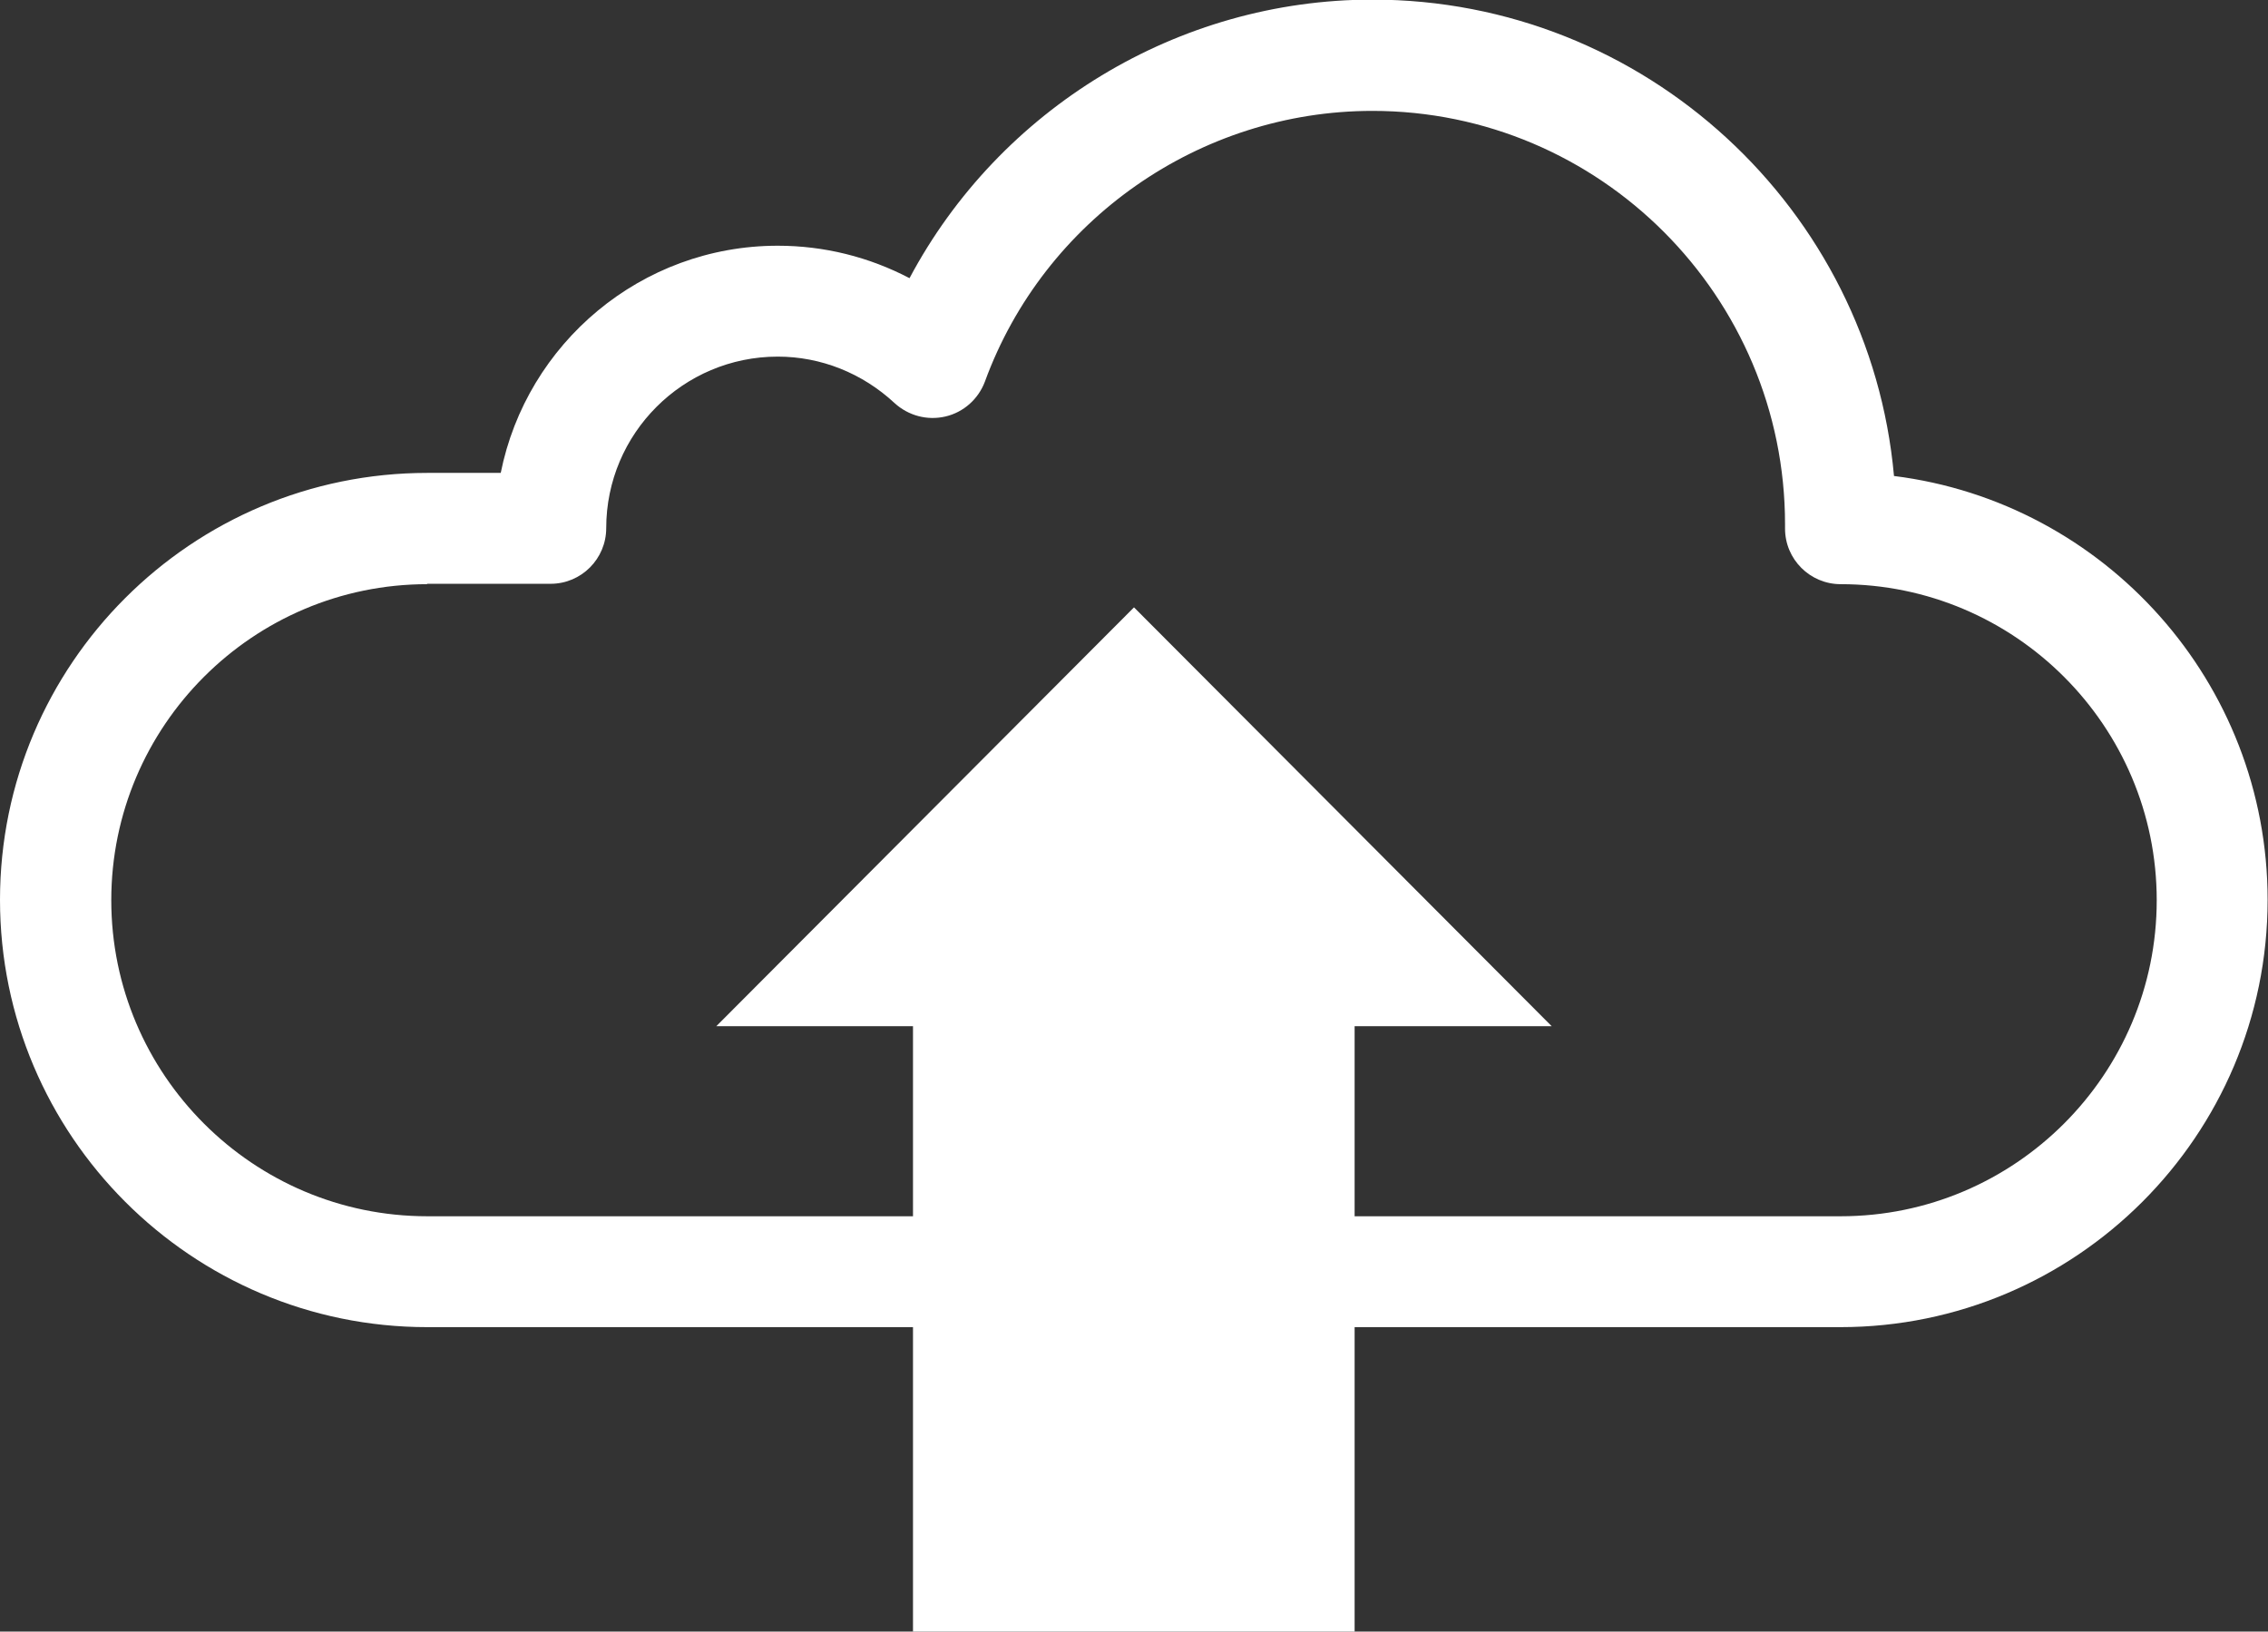
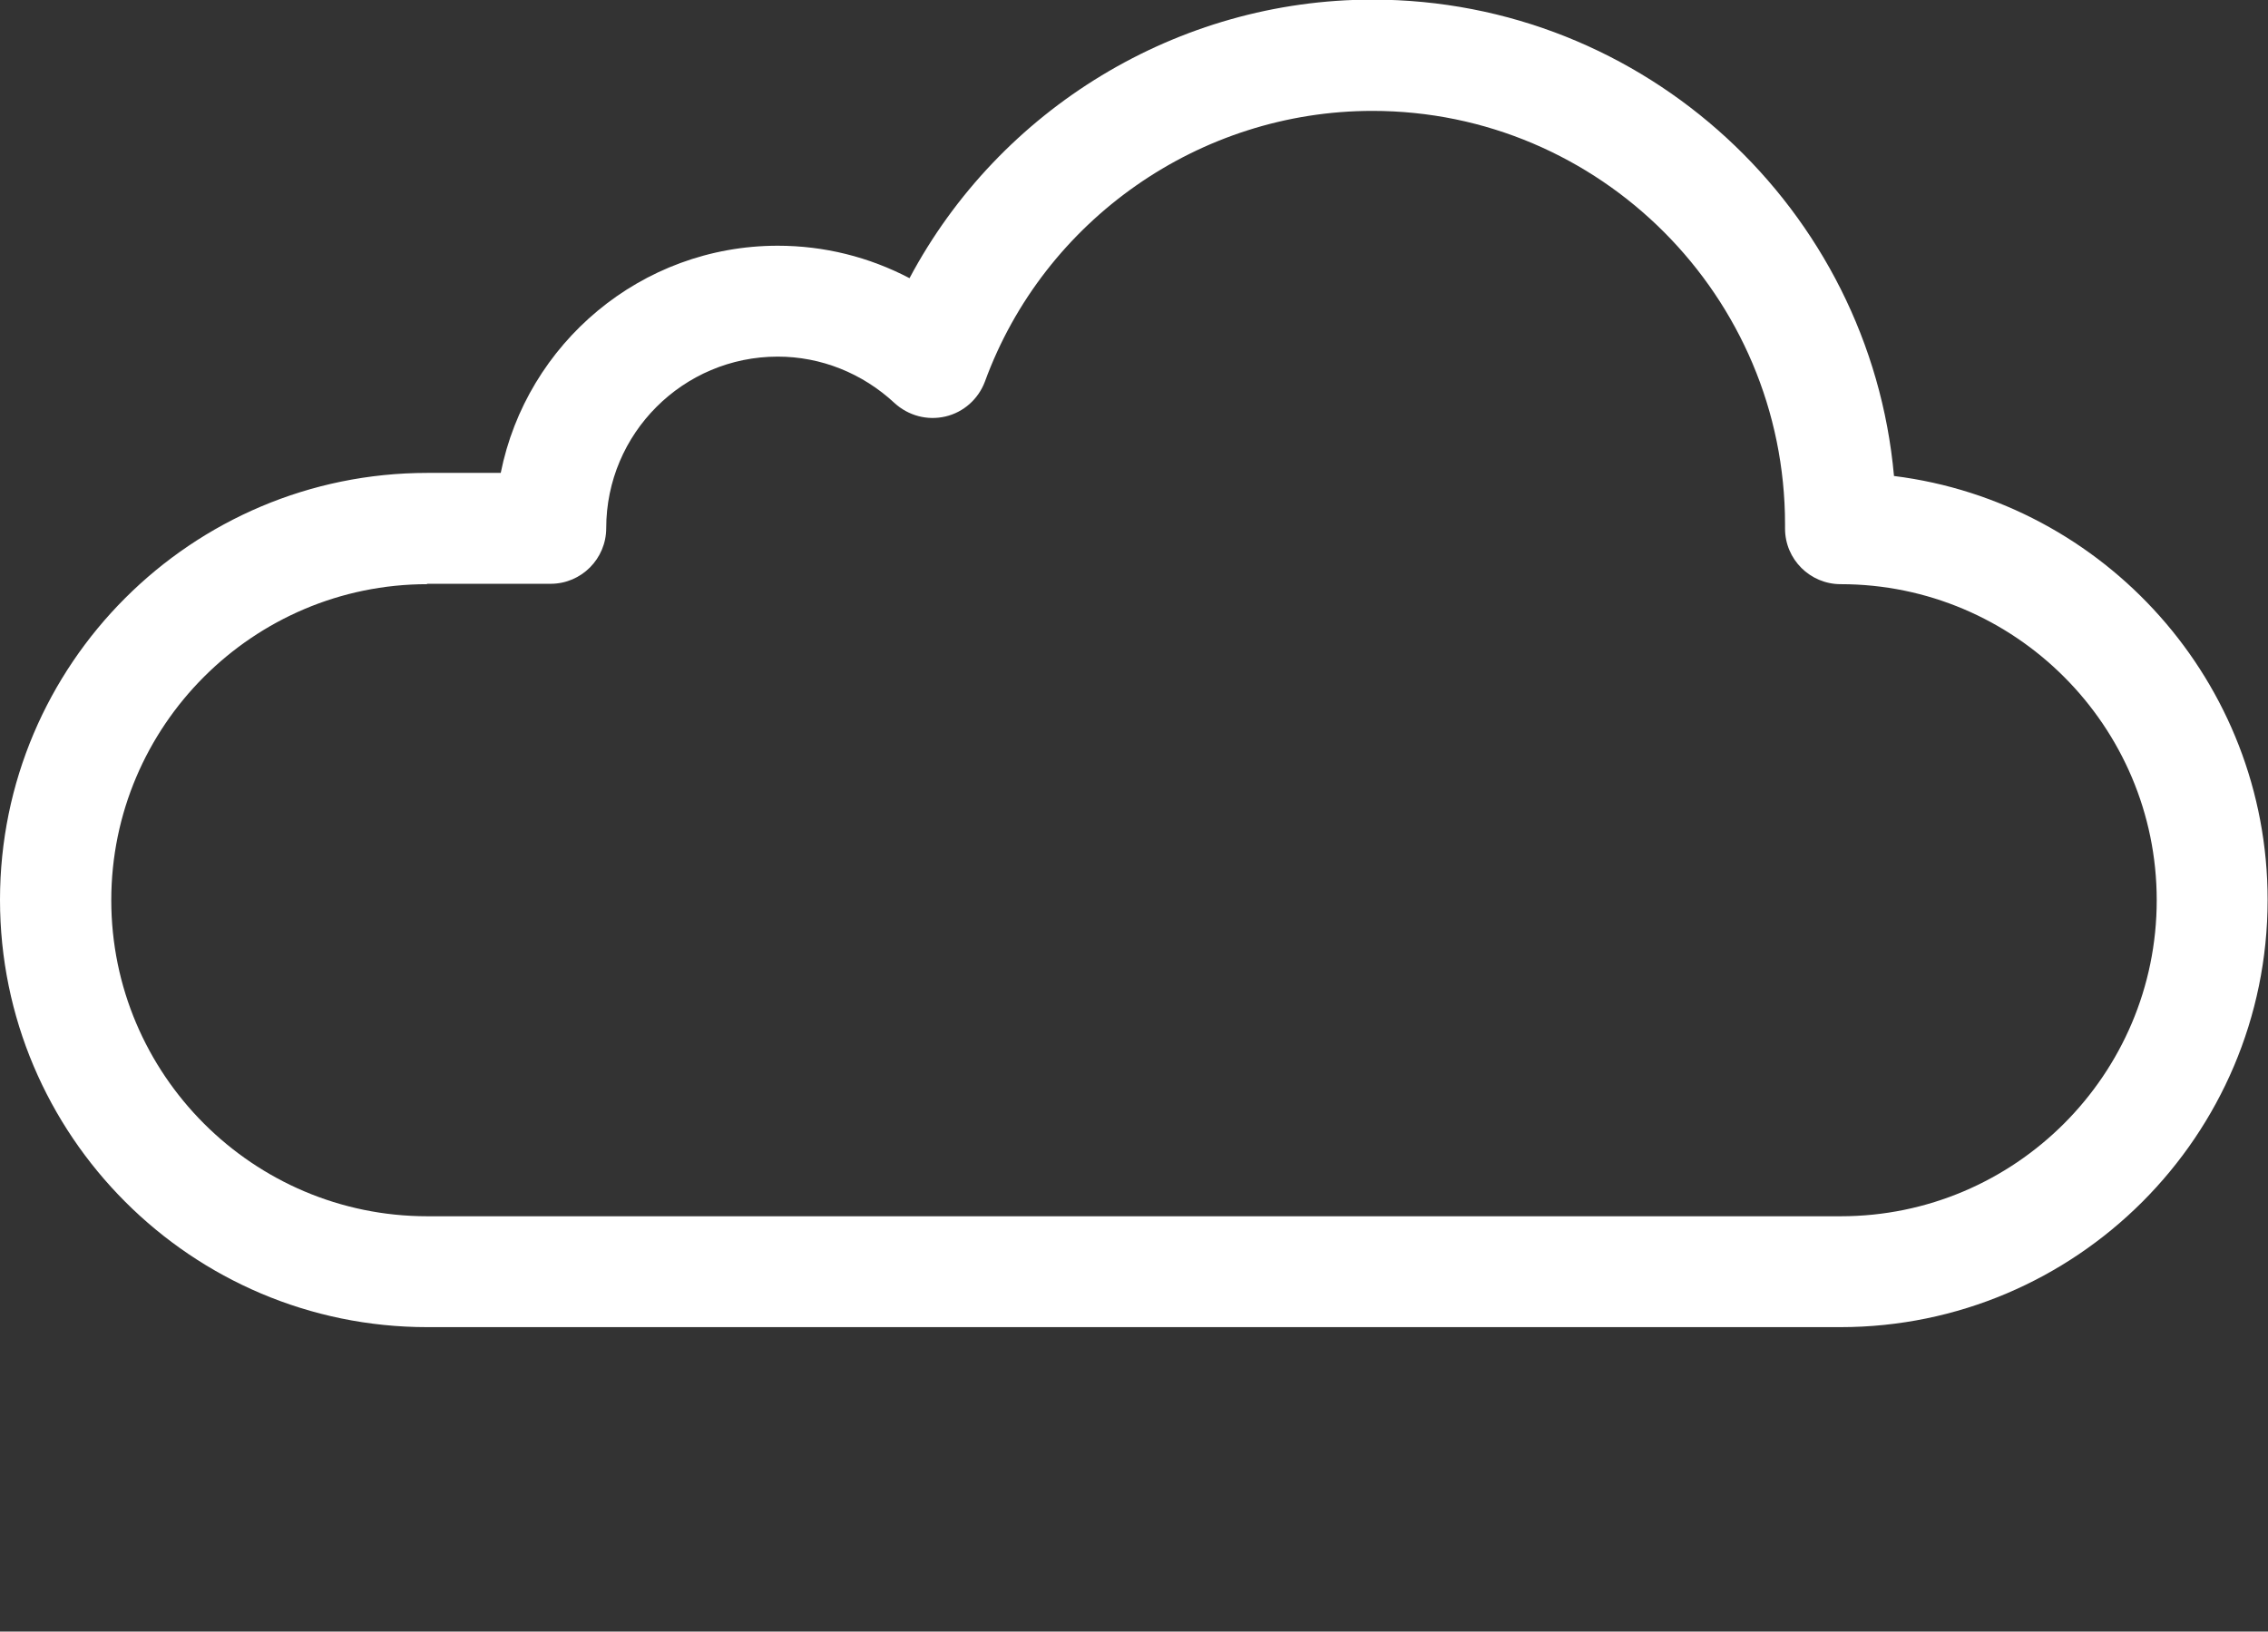
<svg xmlns="http://www.w3.org/2000/svg" id="Capa_2" data-name="Capa 2" viewBox="0 0 58.7 42.23">
  <rect x="0" y="0" width="58.7" height="42.23" fill="#333333" stroke="none" />
  <defs>
    <style> .cls-1 { fill: #fff; stroke-width: 0px; } </style>
  </defs>
  <g id="Elementos">
    <g>
      <path class="cls-1" d="m47.64,34.35H11.06c-6.1,0-11.06-4.96-11.06-11.06s4.96-11.05,11.06-11.05h1.9c.67-3.35,3.63-5.88,7.17-5.88,1.2,0,2.36.29,3.41.84,2.33-4.38,6.94-7.21,11.98-7.21,7.06,0,12.88,5.43,13.5,12.33,5.45.68,9.67,5.34,9.67,10.97,0,6.1-4.96,11.06-11.06,11.06ZM11.06,15.12c-4.51,0-8.18,3.67-8.18,8.18s3.67,8.18,8.18,8.18h36.58c4.51,0,8.18-3.67,8.18-8.18s-3.67-8.18-8.18-8.18h0c-.79,0-1.44-.64-1.44-1.44,0-.02,0-.09,0-.11,0-5.9-4.79-10.7-10.68-10.7-4.47,0-8.5,2.82-10.03,7.01-.17.45-.55.79-1.02.9-.47.11-.96-.02-1.32-.35-.83-.77-1.9-1.2-3.02-1.2-2.45,0-4.44,1.99-4.44,4.44,0,.79-.64,1.44-1.44,1.44h-3.2Z" />
-       <polygon class="cls-1" points="40.16 26.56 29.35 15.72 18.54 26.56 40.16 26.56" />
-       <rect class="cls-1" x="23.63" y="23.7" width="11.43" height="18.54" />
    </g>
  </g>
</svg>